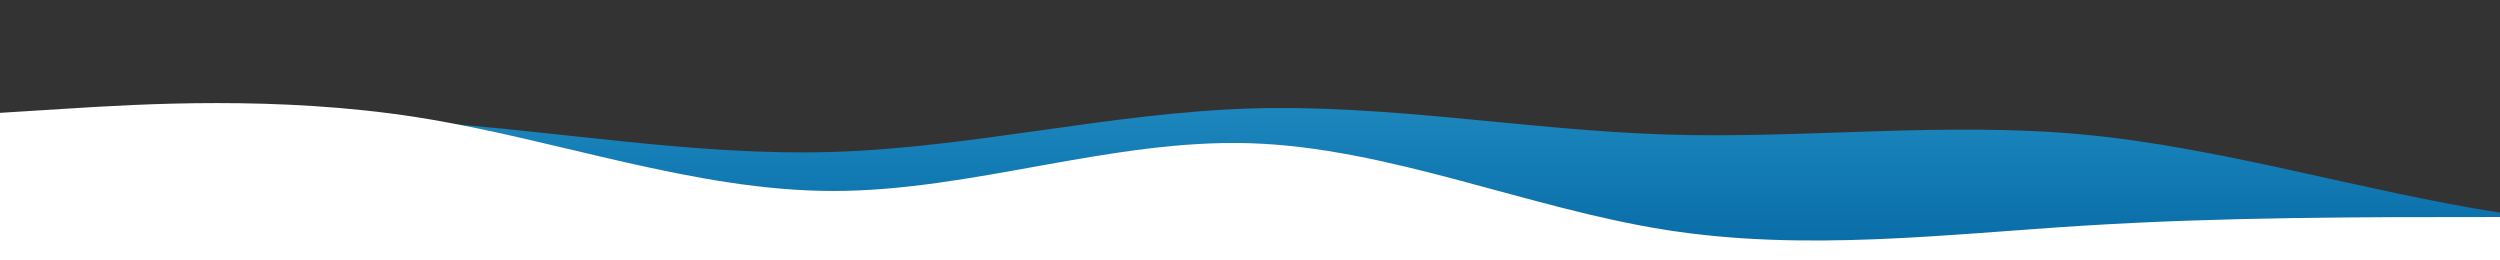
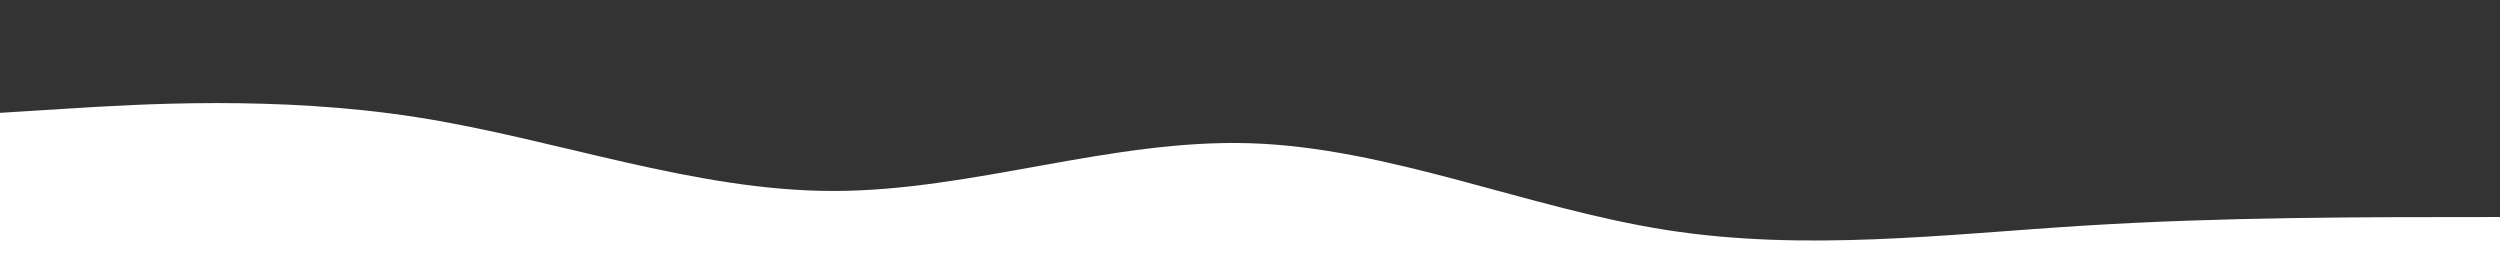
<svg xmlns="http://www.w3.org/2000/svg" id="wave" style="transform:rotate(0deg); transition: 0.3s" viewBox="0 0 1440 150" version="1.1">
  <rect x="0" y="0" width="1440" height="150" fill="#333333" stroke="none" />
  <defs>
    <linearGradient id="sw-gradient-0" x1="0" x2="0" y1="1" y2="0">
      <stop stop-color="rgba(7, 106, 165, 1)" offset="0%" />
      <stop stop-color="rgba(39, 150, 202, 1)" offset="100%" />
    </linearGradient>
  </defs>
-   <path style="transform:translate(0, 0px); opacity:1" fill="url(#sw-gradient-0)" d="M0,75L40,72.5C80,70,160,65,240,70C320,75,400,90,480,87.5C560,85,640,65,720,62.5C800,60,880,75,960,77.5C1040,80,1120,70,1200,77.5C1280,85,1360,110,1440,122.5C1520,135,1600,135,1680,125C1760,115,1840,95,1920,85C2000,75,2080,75,2160,77.5C2240,80,2320,85,2400,92.5C2480,100,2560,110,2640,105C2720,100,2800,80,2880,70C2960,60,3040,60,3120,60C3200,60,3280,60,3360,70C3440,80,3520,100,3600,97.5C3680,95,3760,70,3840,50C3920,30,4000,15,4080,30C4160,45,4240,90,4320,102.5C4400,115,4480,95,4560,77.5C4640,60,4720,45,4800,45C4880,45,4960,60,5040,70C5120,80,5200,85,5280,92.5C5360,100,5440,110,5520,97.5C5600,85,5680,50,5720,32.5L5760,15L5760,150L5720,150C5680,150,5600,150,5520,150C5440,150,5360,150,5280,150C5200,150,5120,150,5040,150C4960,150,4880,150,4800,150C4720,150,4640,150,4560,150C4480,150,4400,150,4320,150C4240,150,4160,150,4080,150C4000,150,3920,150,3840,150C3760,150,3680,150,3600,150C3520,150,3440,150,3360,150C3280,150,3200,150,3120,150C3040,150,2960,150,2880,150C2800,150,2720,150,2640,150C2560,150,2480,150,2400,150C2320,150,2240,150,2160,150C2080,150,2000,150,1920,150C1840,150,1760,150,1680,150C1600,150,1520,150,1440,150C1360,150,1280,150,1200,150C1120,150,1040,150,960,150C880,150,800,150,720,150C640,150,560,150,480,150C400,150,320,150,240,150C160,150,80,150,40,150L0,150Z" />
  <defs>
    <linearGradient id="sw-gradient-1" x1="0" x2="0" y1="1" y2="0">
      <stop stop-color="rgba(255, 255, 255, 1)" offset="0%" />
      <stop stop-color="rgba(255, 255, 255, 1)" offset="100%" />
    </linearGradient>
  </defs>
-   <path style="transform:translate(0, 50px); opacity:1" fill="url(#sw-gradient-1)" d="M0,15L40,12.5C80,10,160,5,240,17.5C320,30,400,60,480,60C560,60,640,30,720,32.5C800,35,880,70,960,82.5C1040,95,1120,85,1200,80C1280,75,1360,75,1440,75C1520,75,1600,75,1680,67.5C1760,60,1840,45,1920,42.5C2000,40,2080,50,2160,57.5C2240,65,2320,70,2400,70C2480,70,2560,65,2640,55C2720,45,2800,30,2880,32.5C2960,35,3040,55,3120,67.5C3200,80,3280,85,3360,90C3440,95,3520,100,3600,105C3680,110,3760,115,3840,100C3920,85,4000,50,4080,40C4160,30,4240,45,4320,45C4400,45,4480,30,4560,20C4640,10,4720,5,4800,20C4880,35,4960,70,5040,90C5120,110,5200,115,5280,102.5C5360,90,5440,60,5520,57.5C5600,55,5680,80,5720,92.5L5760,105L5760,150L5720,150C5680,150,5600,150,5520,150C5440,150,5360,150,5280,150C5200,150,5120,150,5040,150C4960,150,4880,150,4800,150C4720,150,4640,150,4560,150C4480,150,4400,150,4320,150C4240,150,4160,150,4080,150C4000,150,3920,150,3840,150C3760,150,3680,150,3600,150C3520,150,3440,150,3360,150C3280,150,3200,150,3120,150C3040,150,2960,150,2880,150C2800,150,2720,150,2640,150C2560,150,2480,150,2400,150C2320,150,2240,150,2160,150C2080,150,2000,150,1920,150C1840,150,1760,150,1680,150C1600,150,1520,150,1440,150C1360,150,1280,150,1200,150C1120,150,1040,150,960,150C880,150,800,150,720,150C640,150,560,150,480,150C400,150,320,150,240,150C160,150,80,150,40,150L0,150Z" />
+   <path style="transform:translate(0, 50px); opacity:1" fill="url(#sw-gradient-1)" d="M0,15L40,12.5C80,10,160,5,240,17.5C320,30,400,60,480,60C560,60,640,30,720,32.5C800,35,880,70,960,82.5C1040,95,1120,85,1200,80C1280,75,1360,75,1440,75C1520,75,1600,75,1680,67.5C1760,60,1840,45,1920,42.5C2000,40,2080,50,2160,57.5C2240,65,2320,70,2400,70C2480,70,2560,65,2640,55C2720,45,2800,30,2880,32.5C2960,35,3040,55,3120,67.5C3200,80,3280,85,3360,90C3440,95,3520,100,3600,105C3680,110,3760,115,3840,100C3920,85,4000,50,4080,40C4160,30,4240,45,4320,45C4400,45,4480,30,4560,20C4640,10,4720,5,4800,20C5120,110,5200,115,5280,102.5C5360,90,5440,60,5520,57.5C5600,55,5680,80,5720,92.5L5760,105L5760,150L5720,150C5680,150,5600,150,5520,150C5440,150,5360,150,5280,150C5200,150,5120,150,5040,150C4960,150,4880,150,4800,150C4720,150,4640,150,4560,150C4480,150,4400,150,4320,150C4240,150,4160,150,4080,150C4000,150,3920,150,3840,150C3760,150,3680,150,3600,150C3520,150,3440,150,3360,150C3280,150,3200,150,3120,150C3040,150,2960,150,2880,150C2800,150,2720,150,2640,150C2560,150,2480,150,2400,150C2320,150,2240,150,2160,150C2080,150,2000,150,1920,150C1840,150,1760,150,1680,150C1600,150,1520,150,1440,150C1360,150,1280,150,1200,150C1120,150,1040,150,960,150C880,150,800,150,720,150C640,150,560,150,480,150C400,150,320,150,240,150C160,150,80,150,40,150L0,150Z" />
</svg>